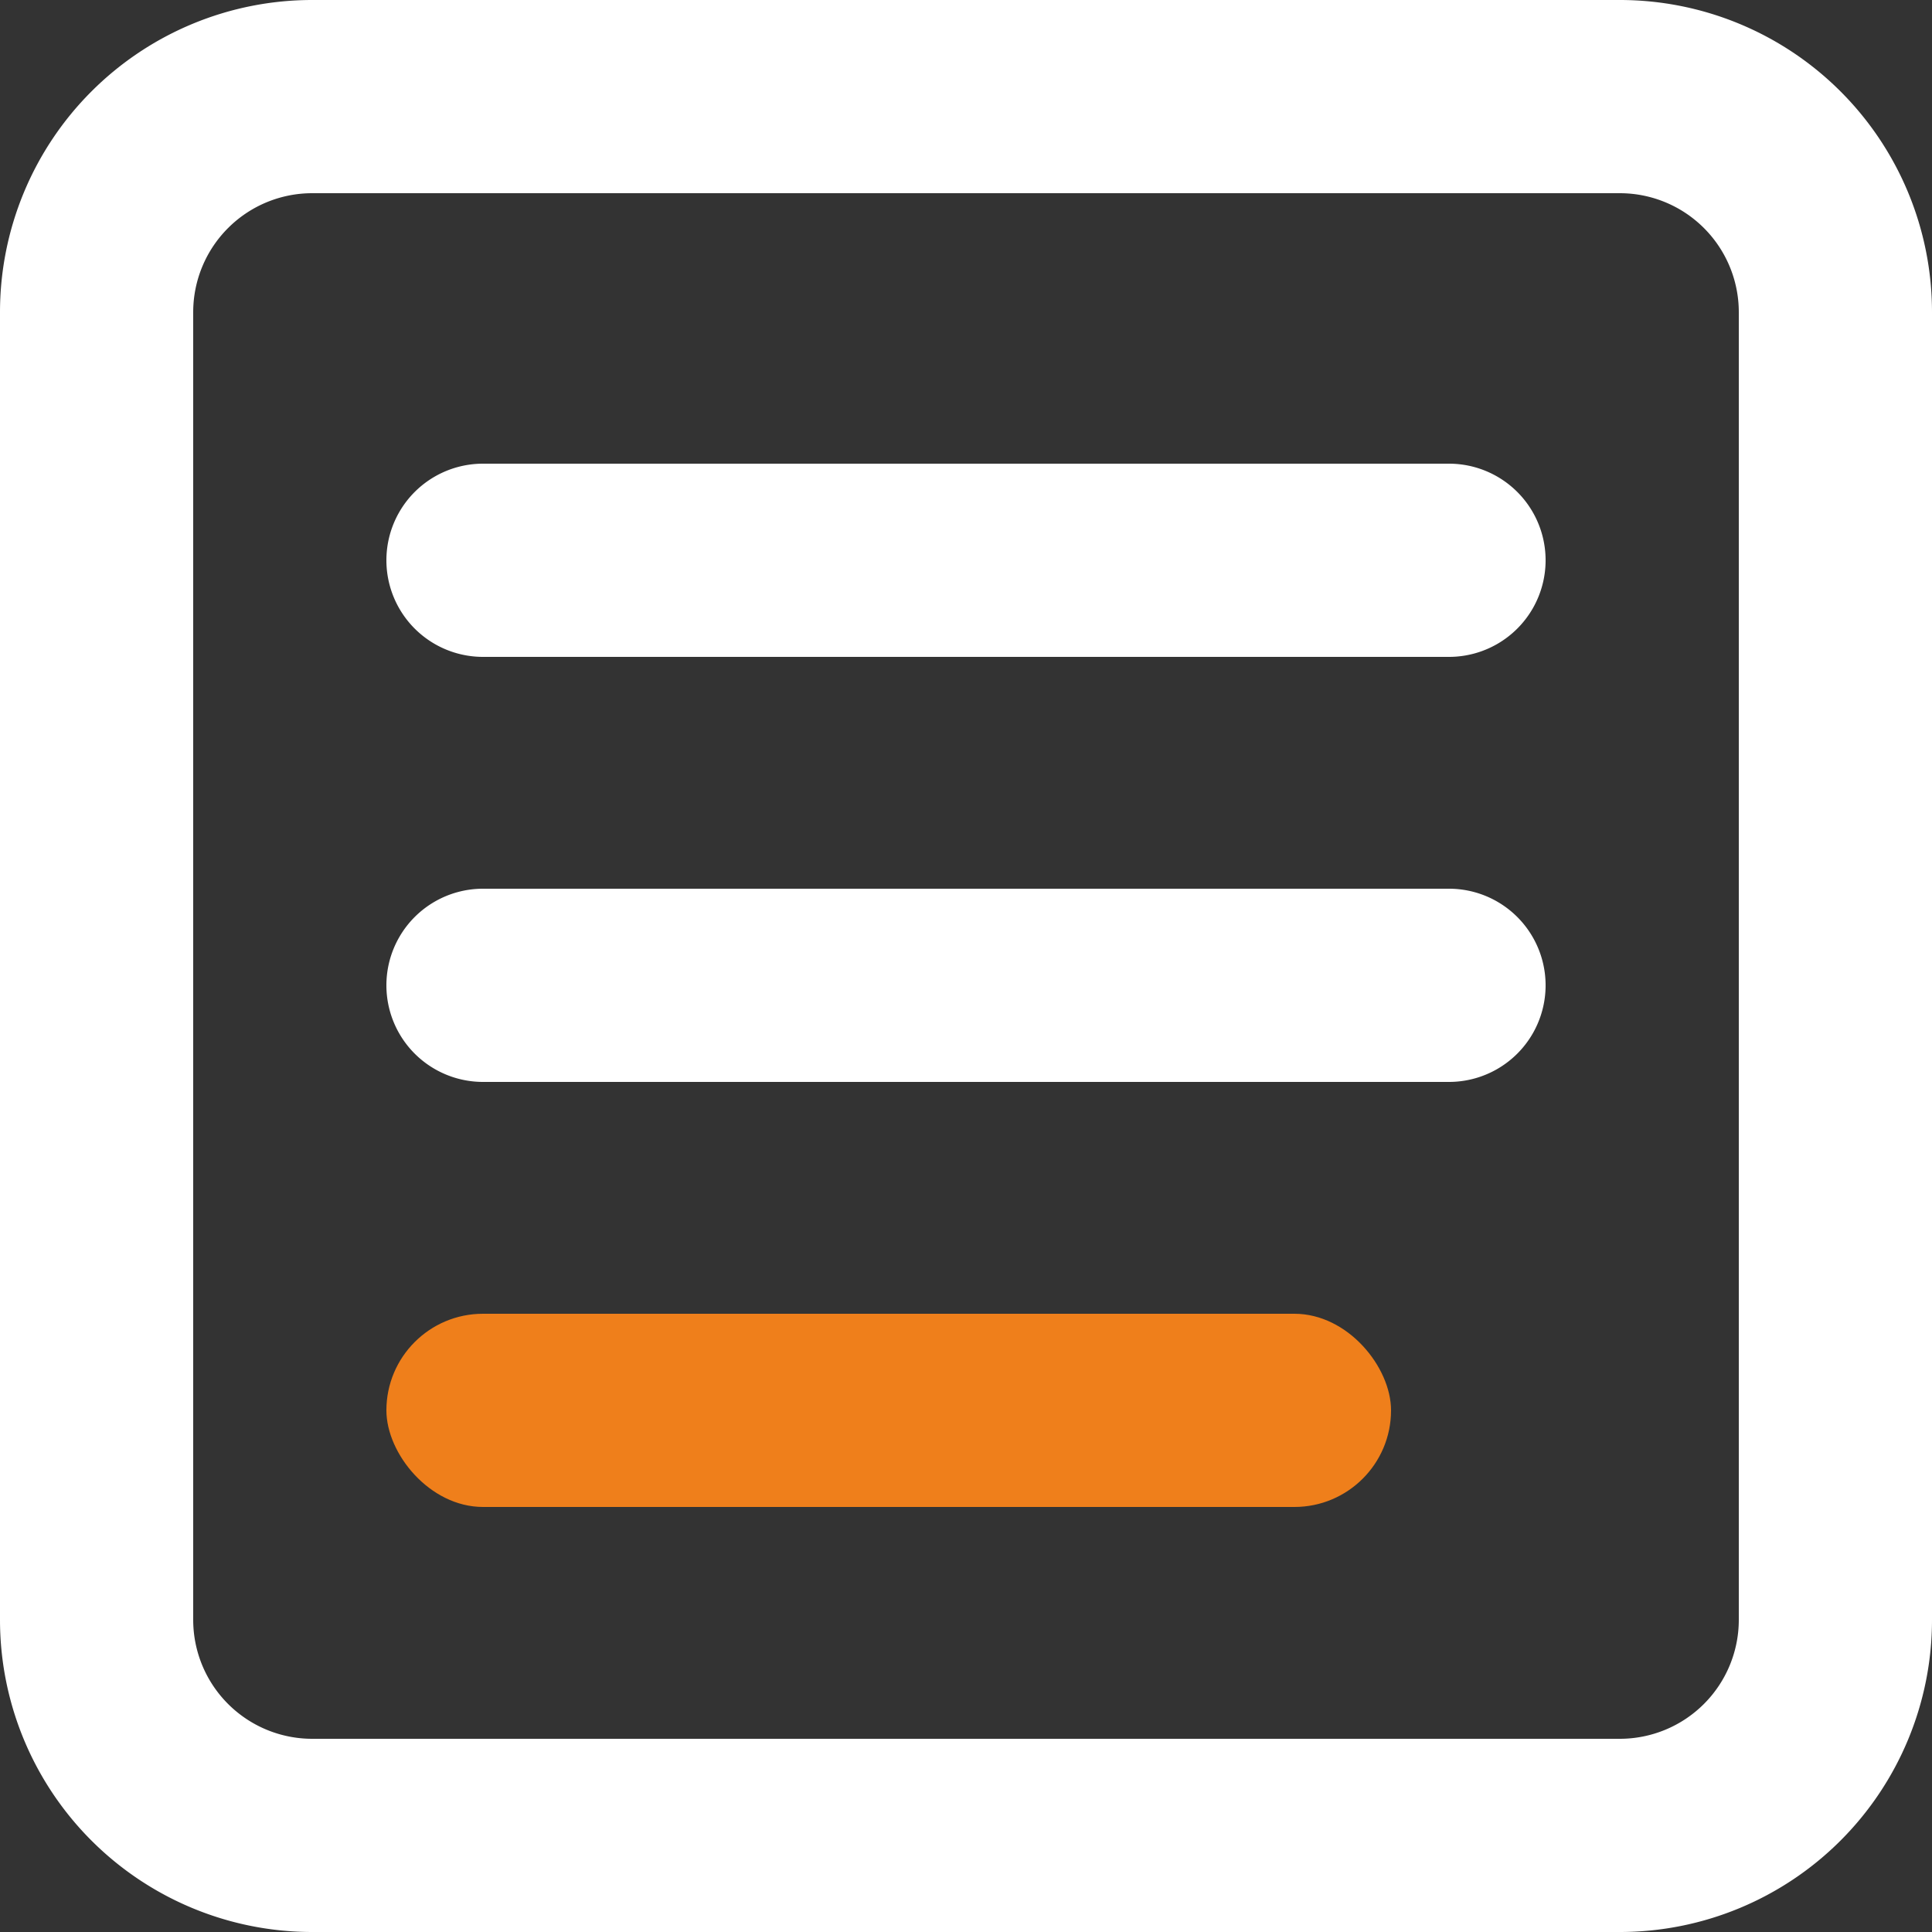
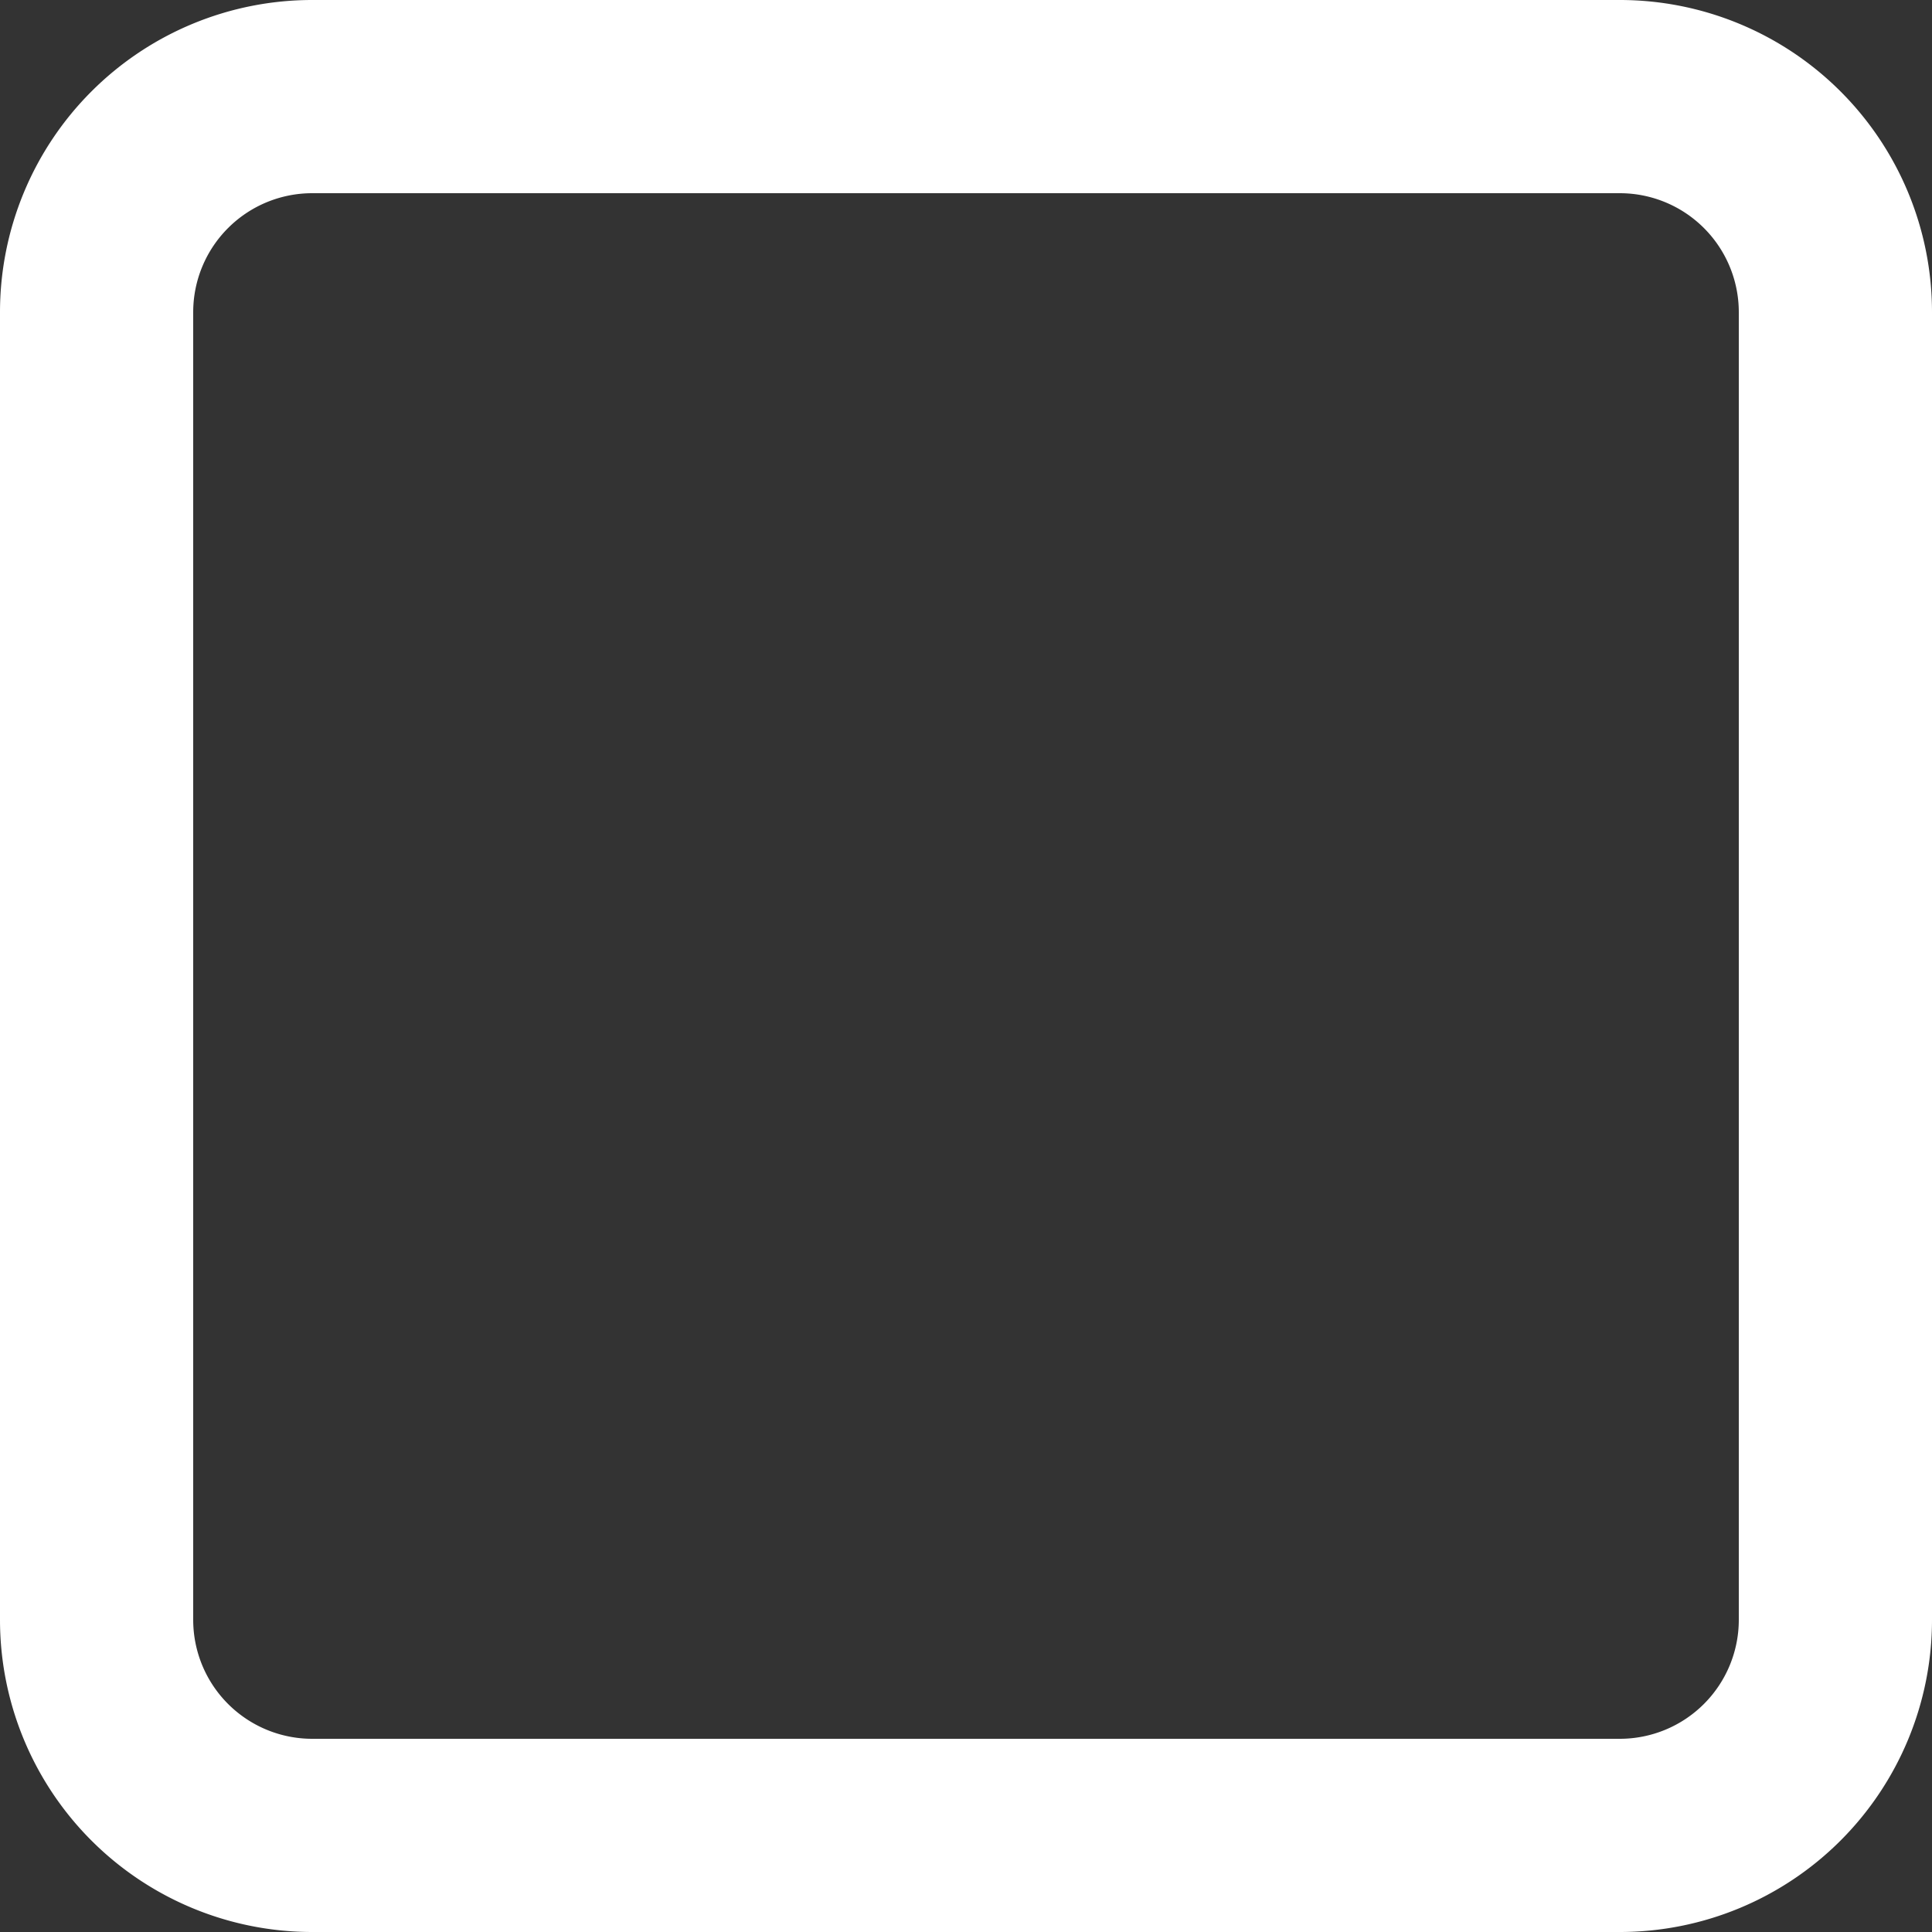
<svg xmlns="http://www.w3.org/2000/svg" width="50" height="50" viewBox="0 0 50 50">
  <rect x="0" y="0" width="50" height="50" fill="#333333" stroke="none" />
  <defs>
    <style>.a{fill:#fff;}.b{fill:#ef7f1b;}</style>
  </defs>
  <path class="a" d="M41.92,0H8.08A8.08,8.08,0,0,0,0,8.08V41.92A8.08,8.08,0,0,0,8.08,50H41.92A8.08,8.08,0,0,0,50,41.92V8.08A8.08,8.08,0,0,0,41.92,0ZM45,41.92A3.08,3.08,0,0,1,41.92,45H8.08A3.08,3.08,0,0,1,5,41.92V8.08A3.08,3.08,0,0,1,8.08,5H41.92A3.08,3.08,0,0,1,45,8.08Z" />
-   <path class="a" d="M37.5,12h-25a2.5,2.5,0,0,0,0,5h25a2.5,2.5,0,0,0,0-5Zm0,11h-25a2.5,2.5,0,0,0,0,5h25a2.5,2.5,0,0,0,0-5Z" />
-   <rect class="b" width="26" height="5" rx="2.5" transform="translate(10 34)" />
</svg>